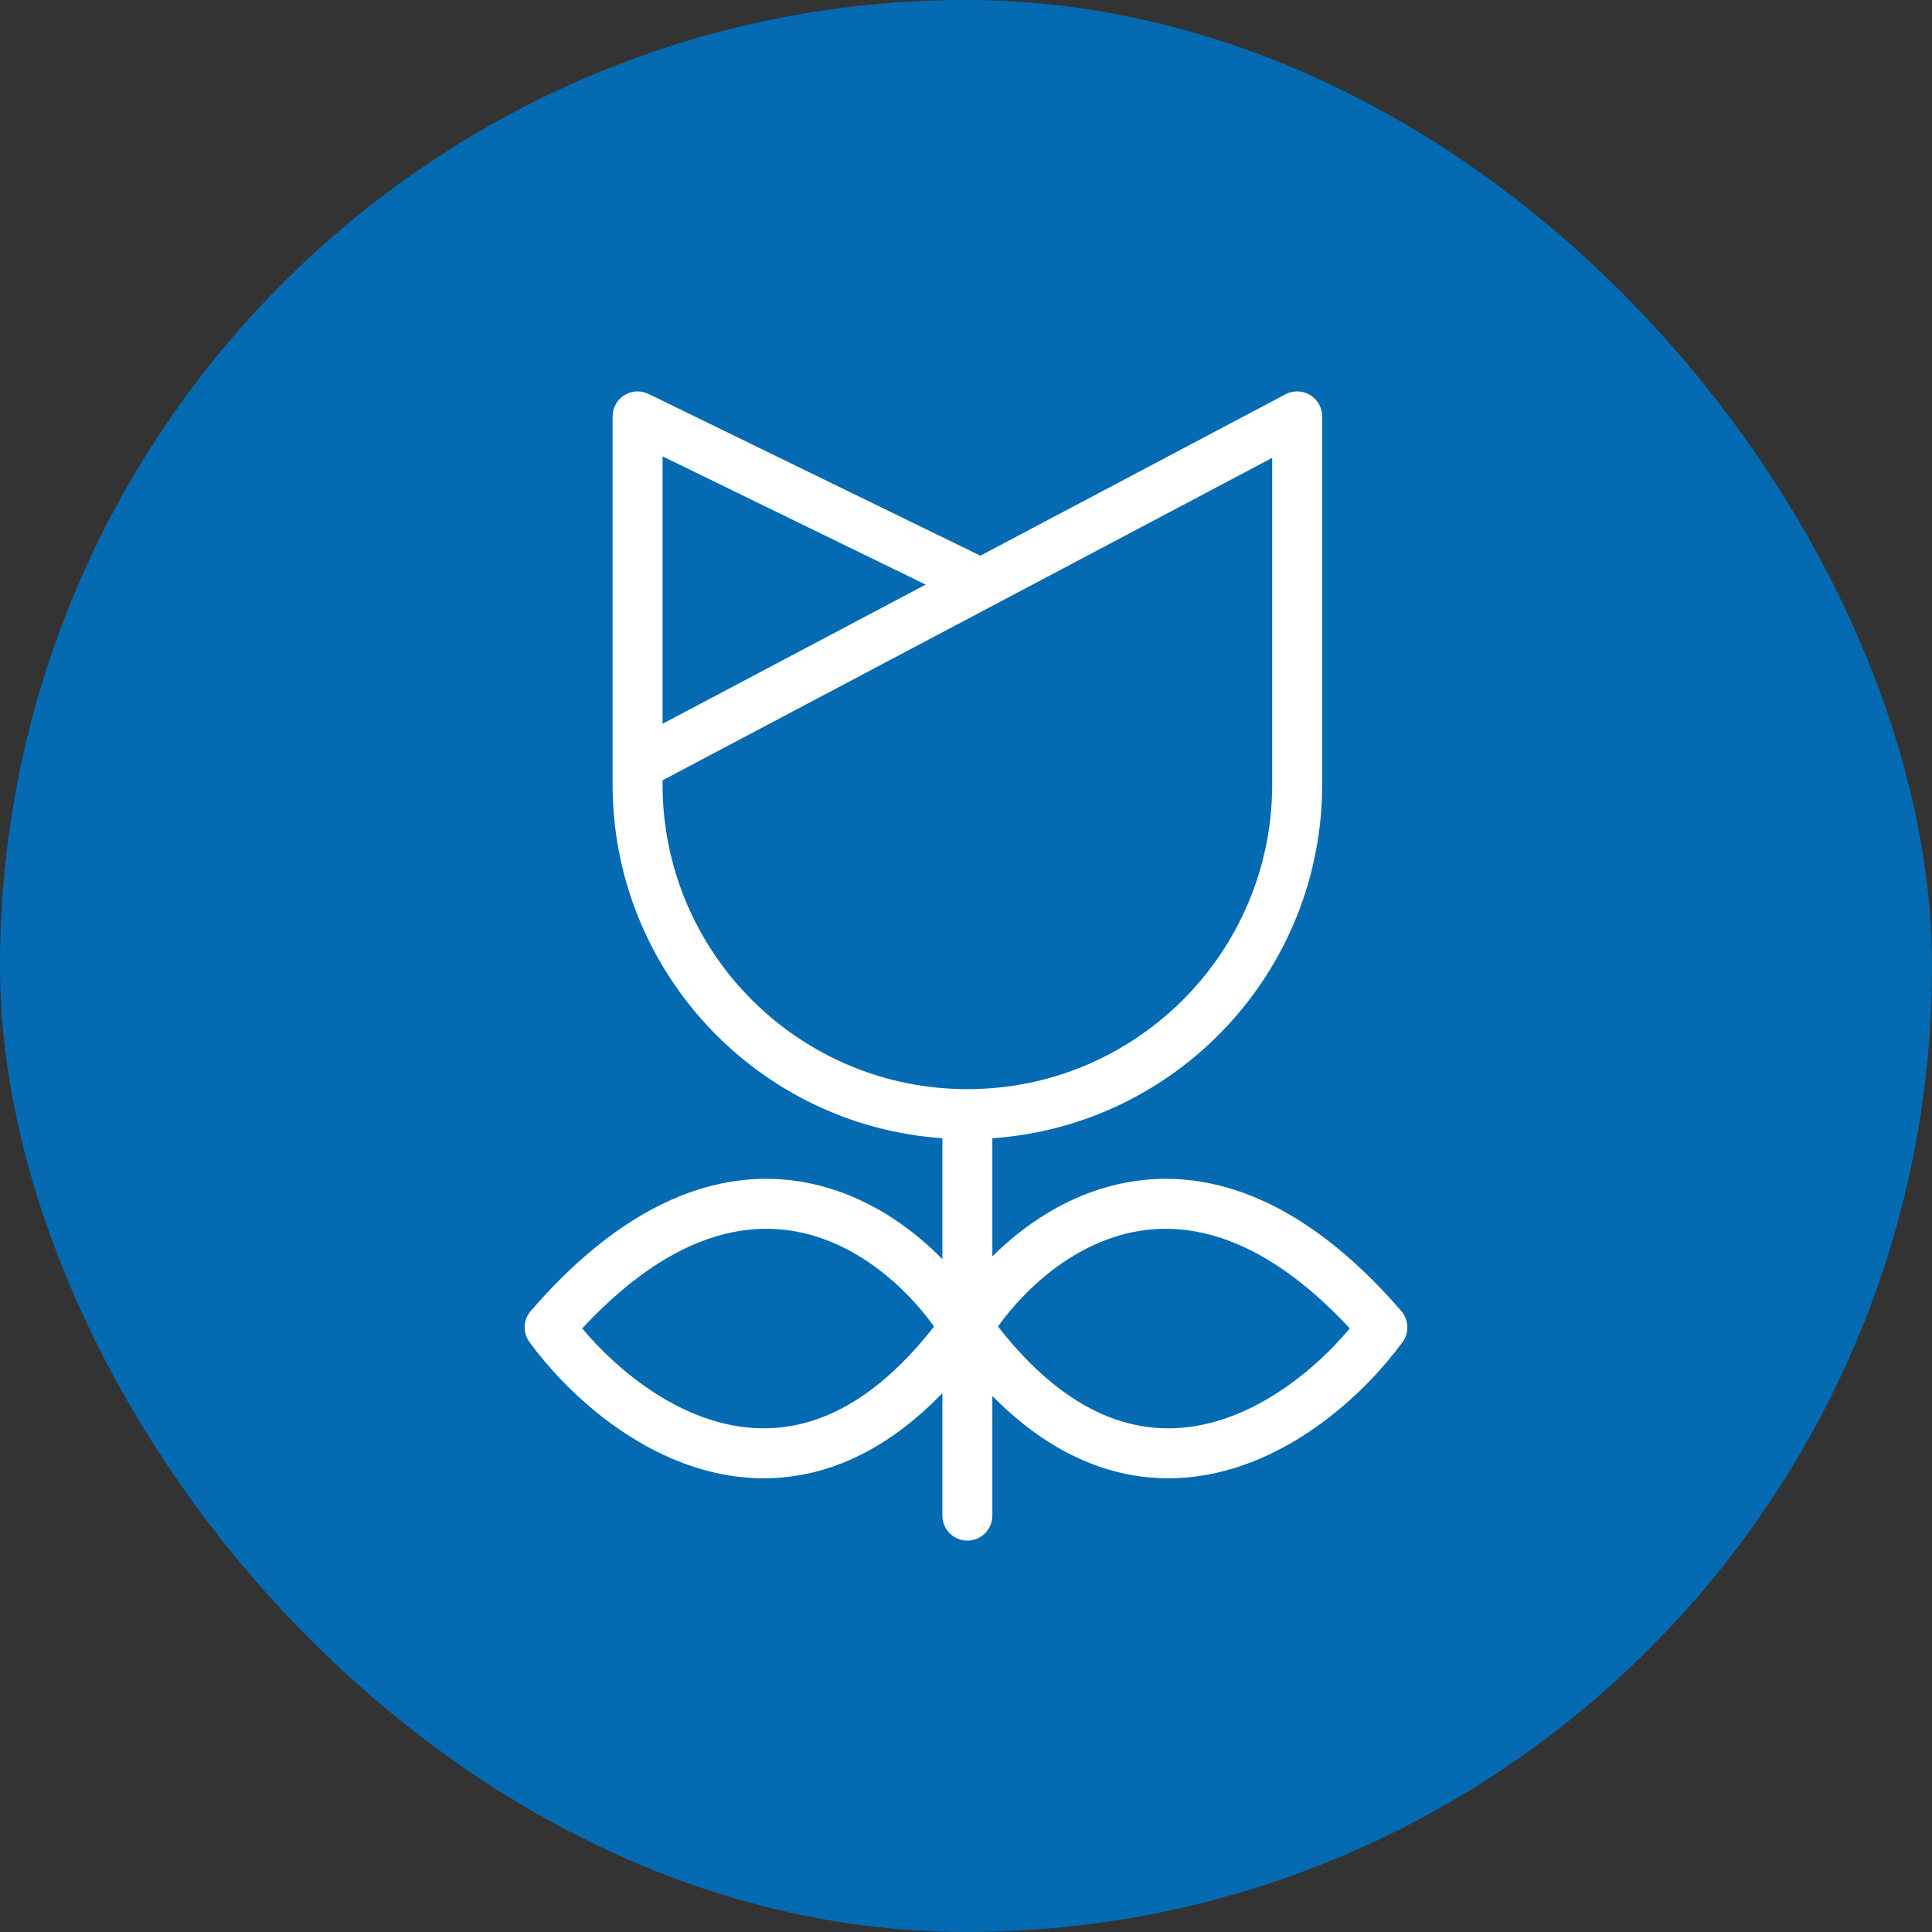
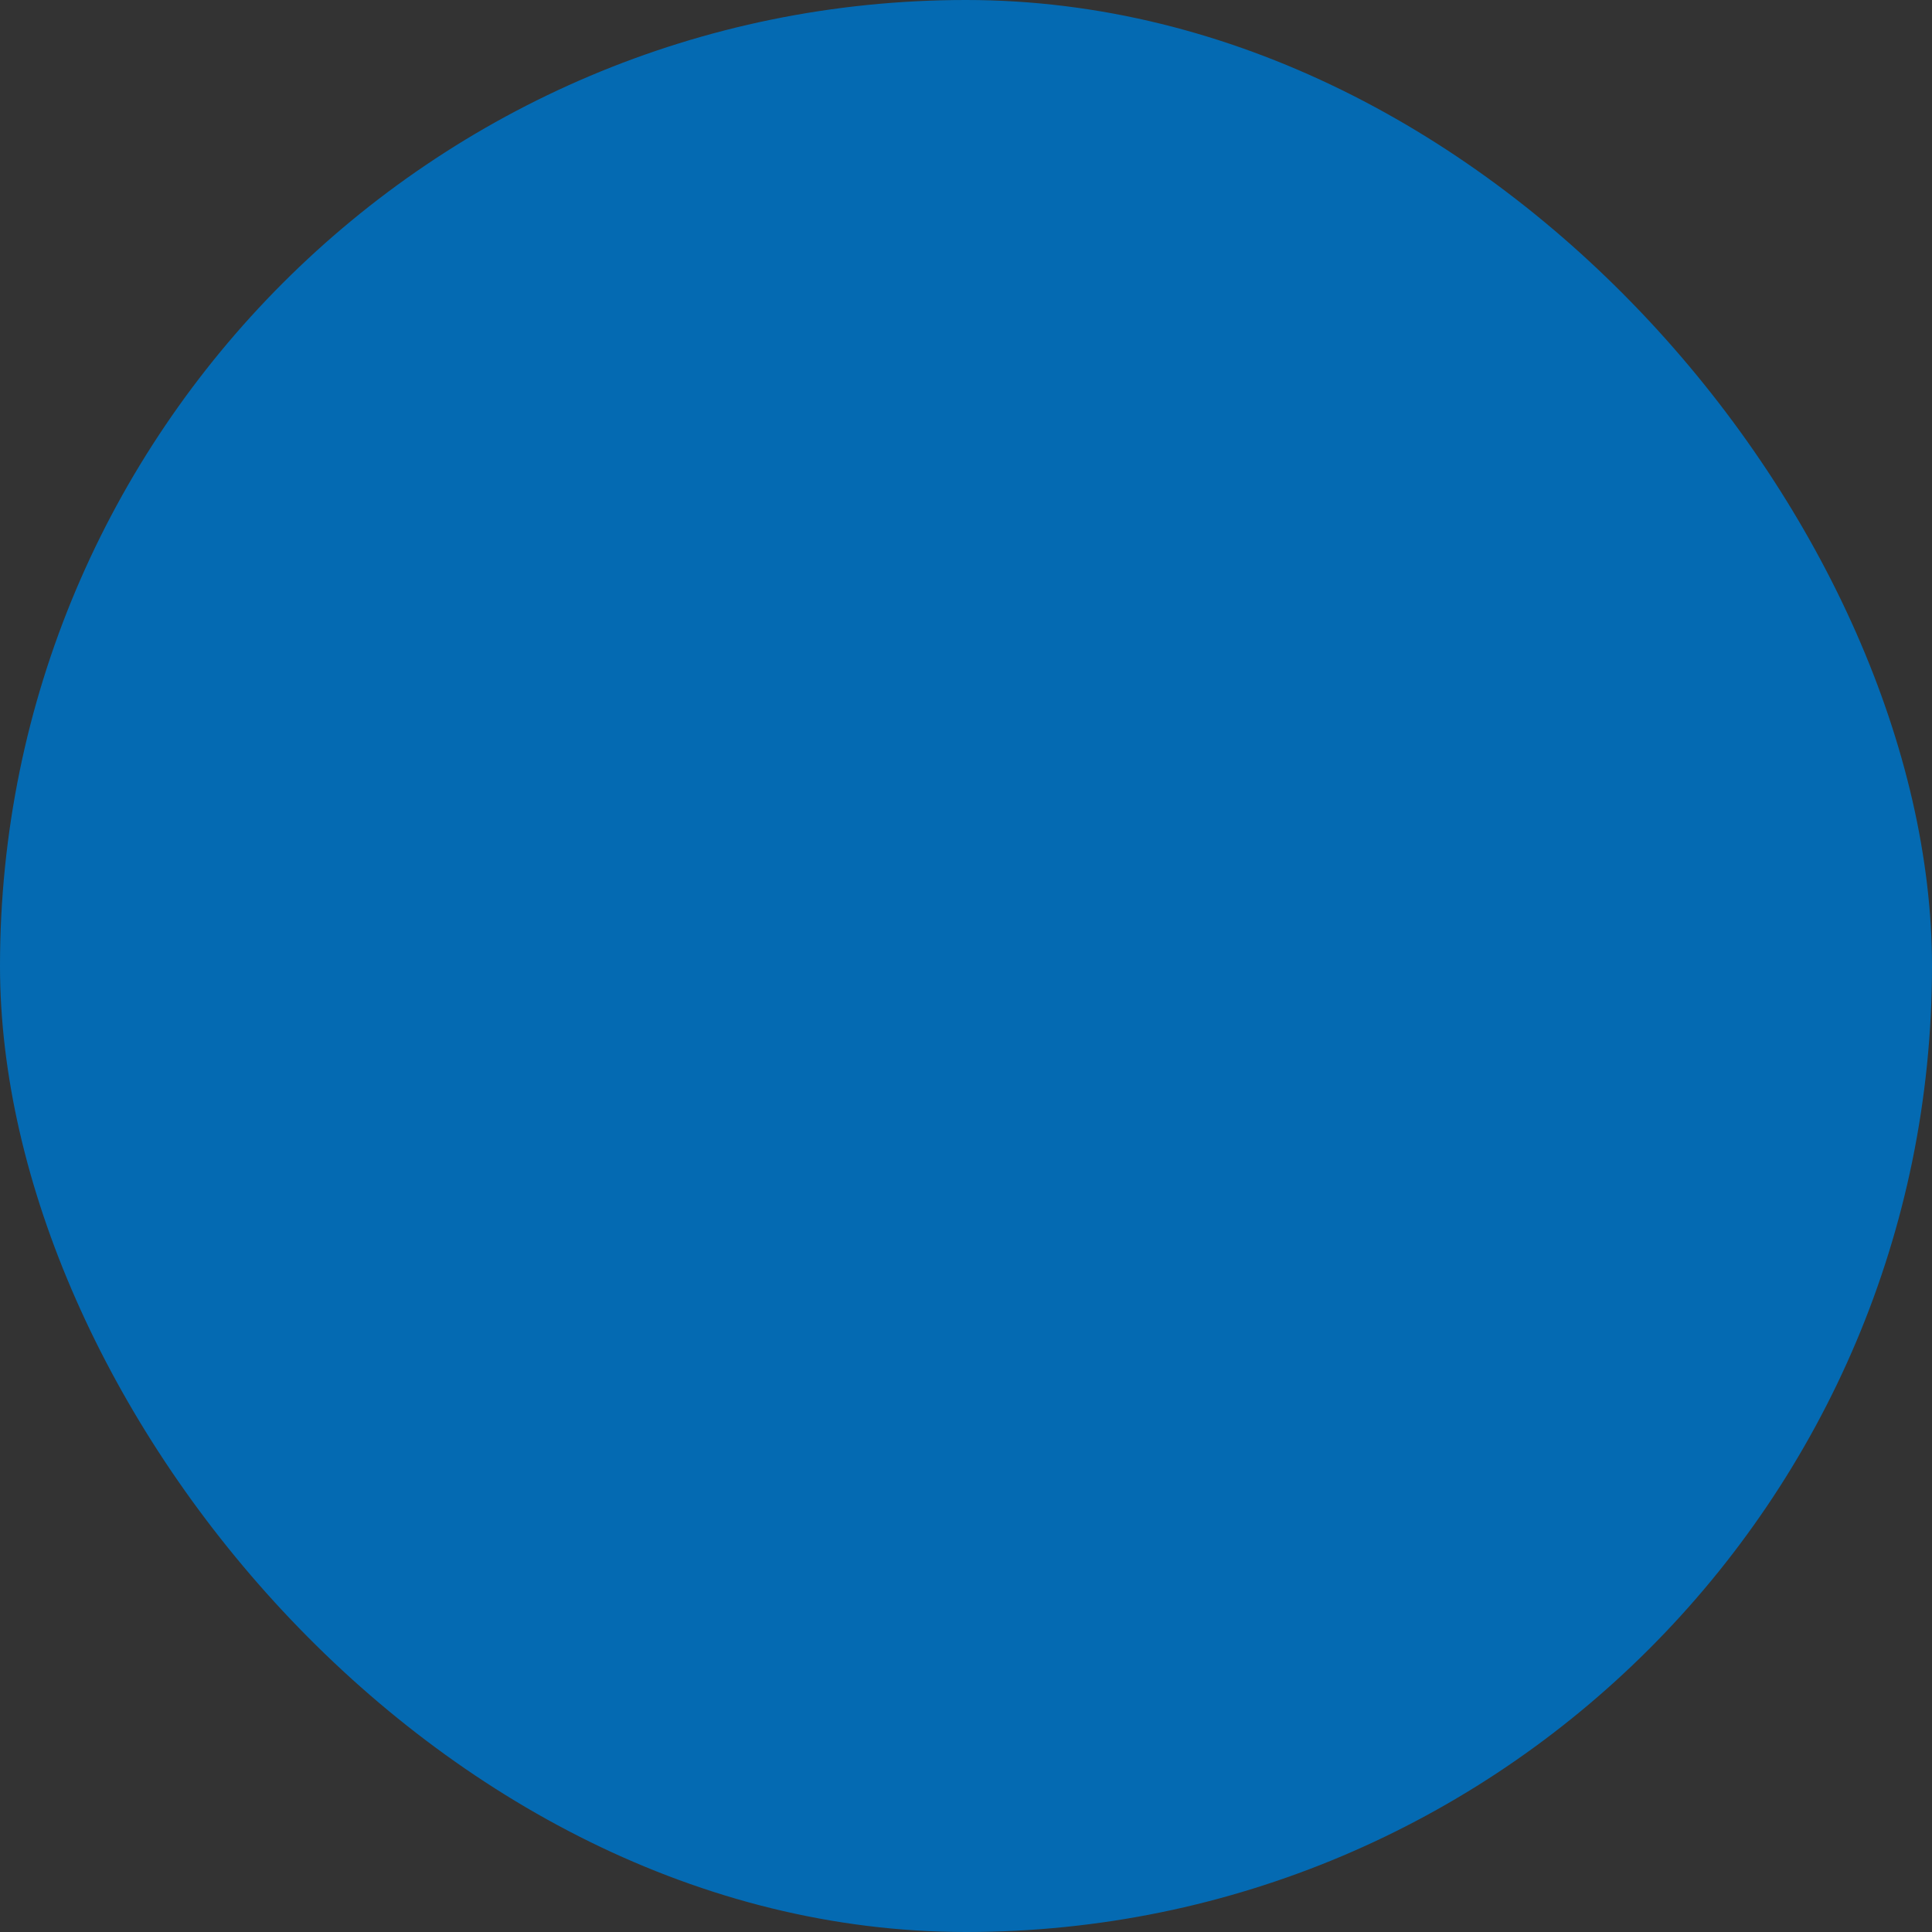
<svg xmlns="http://www.w3.org/2000/svg" width="116" height="116" viewBox="0 0 116 116" fill="none">
  <rect x="0" y="0" width="116" height="116" fill="#333333" stroke="none" />
  <rect width="116" height="116" rx="58" fill="#046AB2" />
-   <path fill-rule="evenodd" clip-rule="evenodd" d="M38.938 23.652C38.473 23.425 37.924 23.454 37.486 23.728C37.047 24.002 36.781 24.483 36.781 25V47.092C36.781 58.353 45.518 67.572 56.582 68.342V75.601C54.618 73.606 51.994 71.806 48.846 71.096C43.812 69.961 37.923 71.71 31.865 78.714C31.408 79.243 31.377 80.017 31.79 80.582C33.997 83.594 38.029 87.329 42.986 88.437C45.505 88.999 48.248 88.878 51.039 87.65C52.918 86.823 54.775 85.515 56.582 83.645V91C56.582 91.829 57.254 92.5 58.082 92.5C58.911 92.5 59.582 91.829 59.582 91V83.814C61.337 85.594 63.139 86.849 64.961 87.65C67.752 88.878 70.495 88.999 73.014 88.437C77.971 87.329 82.003 83.594 84.21 80.582C84.623 80.017 84.592 79.243 84.135 78.714C78.077 71.71 72.188 69.961 67.154 71.096C64.093 71.786 61.527 73.507 59.582 75.436V68.342C70.647 67.573 79.385 58.353 79.385 47.092V25C79.385 24.474 79.109 23.986 78.659 23.715C78.208 23.444 77.648 23.428 77.183 23.674L58.862 33.364L38.938 23.652ZM39.781 27.4L55.579 35.101L39.781 43.457V27.4ZM39.781 47.092V46.851L76.385 27.49V47.092C76.385 57.2 68.191 65.394 58.083 65.394C47.975 65.394 39.781 57.2 39.781 47.092ZM59.919 79.644C62.068 82.404 64.188 84.033 66.169 84.904C68.325 85.852 70.409 85.945 72.359 85.509C75.878 84.722 79.003 82.197 81.044 79.76C75.829 74.148 71.287 73.239 67.814 74.022C64.406 74.791 61.62 77.272 59.919 79.644ZM49.831 84.904C51.812 84.033 53.932 82.404 56.081 79.644C54.38 77.272 51.594 74.791 48.186 74.022C44.713 73.239 40.171 74.148 34.956 79.76C36.997 82.197 40.122 84.722 43.641 85.509C45.591 85.945 47.675 85.852 49.831 84.904Z" fill="white" />
</svg>